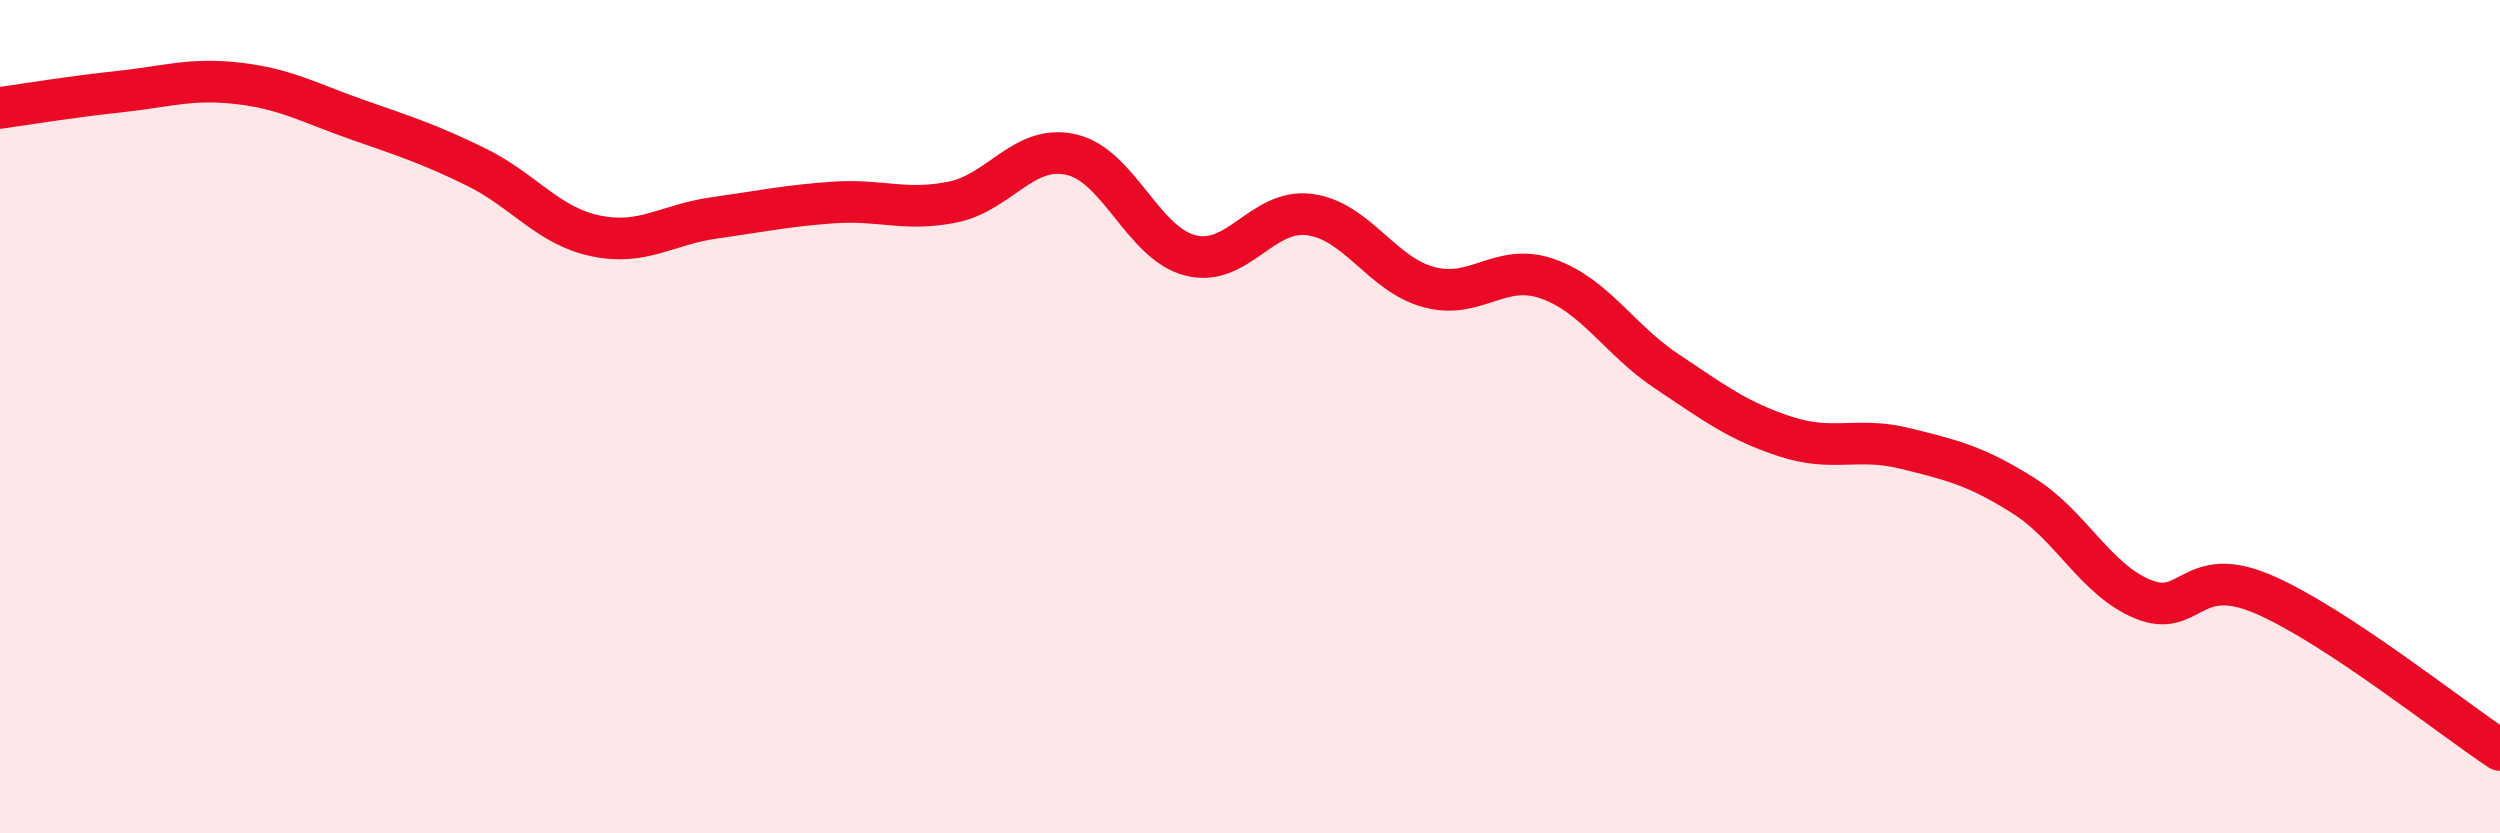
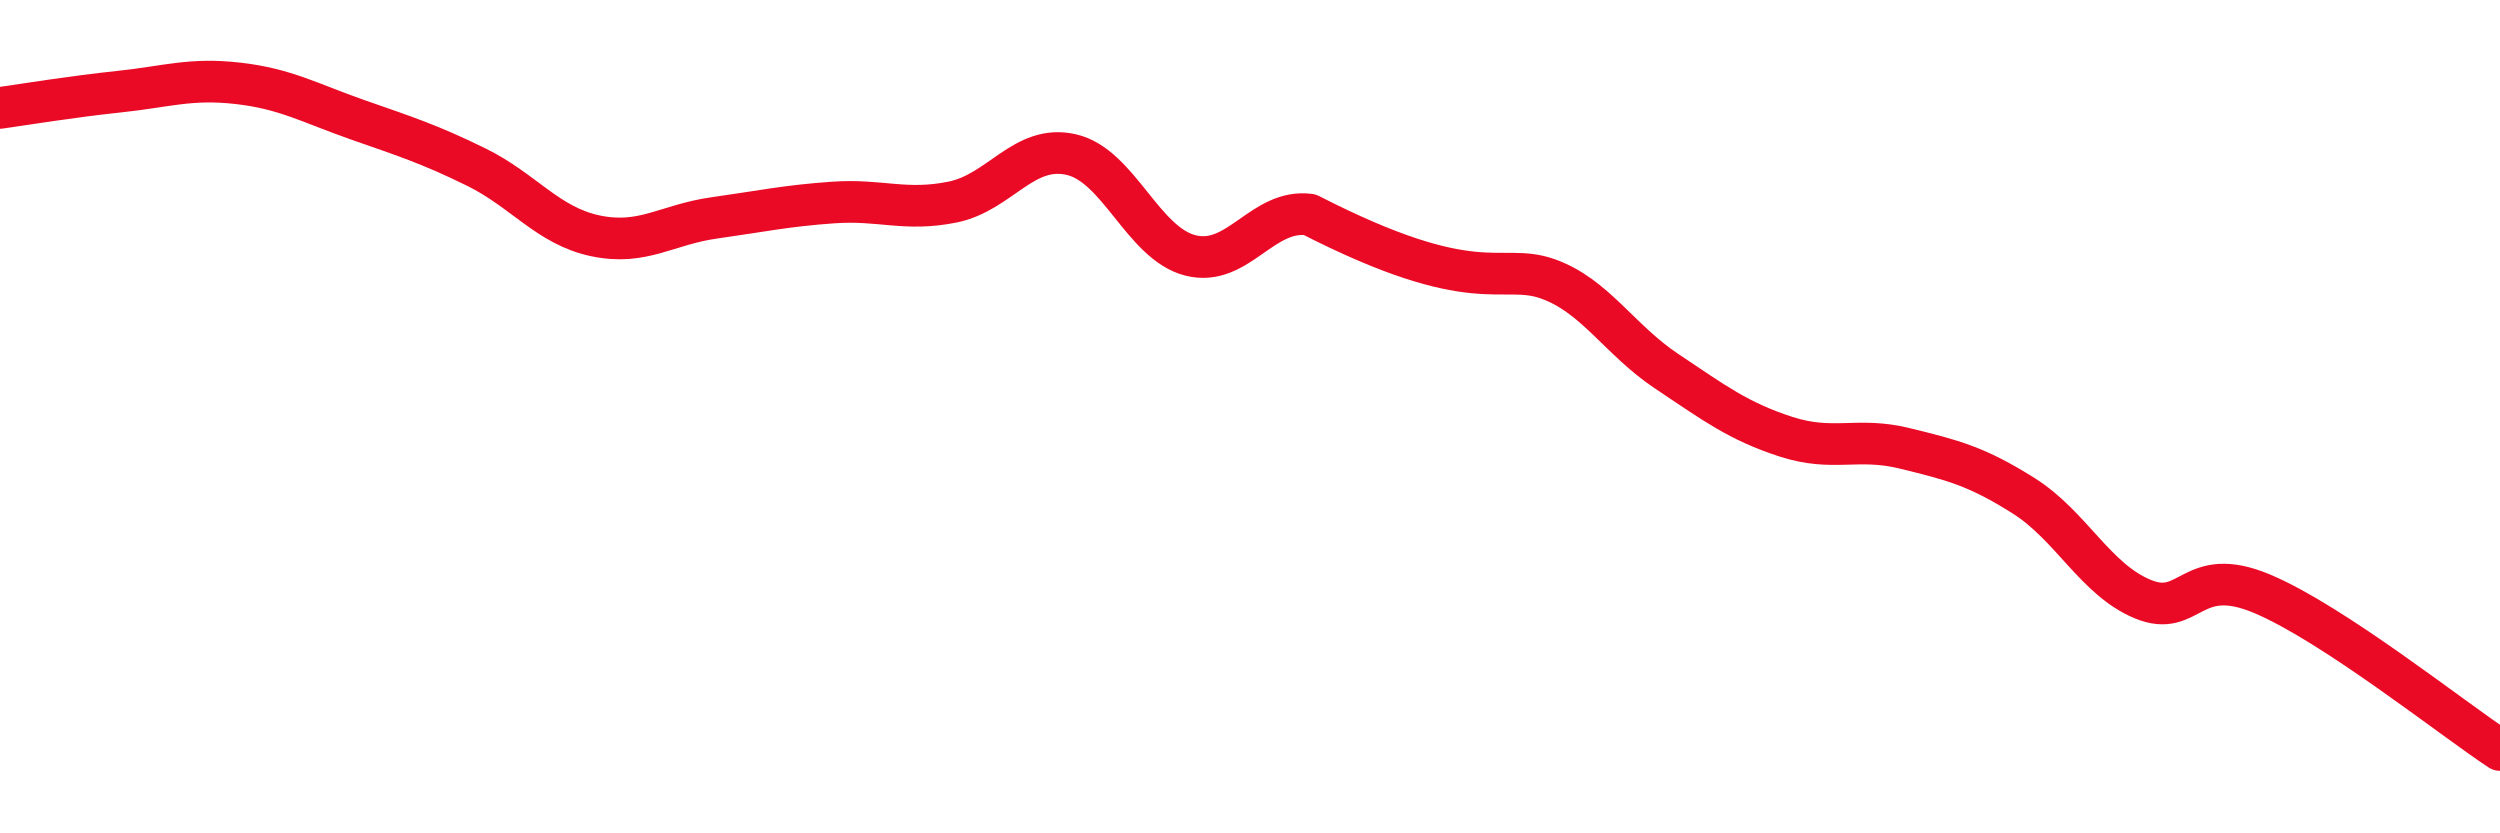
<svg xmlns="http://www.w3.org/2000/svg" width="60" height="20" viewBox="0 0 60 20">
-   <path d="M 0,2.59 C 0.57,2.51 1.72,2.32 2.86,2.2 C 4,2.08 4.57,1.87 5.71,2 C 6.85,2.13 7.43,2.47 8.57,2.87 C 9.71,3.27 10.29,3.45 11.43,4.01 C 12.57,4.57 13.15,5.42 14.29,5.66 C 15.43,5.9 16,5.39 17.14,5.23 C 18.28,5.07 18.86,4.94 20,4.86 C 21.14,4.78 21.72,5.08 22.86,4.85 C 24,4.62 24.57,3.45 25.71,3.71 C 26.85,3.97 27.43,5.84 28.57,6.13 C 29.71,6.42 30.29,5 31.43,5.15 C 32.57,5.3 33.15,6.58 34.29,6.89 C 35.43,7.2 36,6.29 37.14,6.69 C 38.28,7.09 38.86,8.15 40,8.91 C 41.14,9.67 41.72,10.11 42.86,10.48 C 44,10.85 44.57,10.48 45.71,10.76 C 46.85,11.04 47.43,11.18 48.57,11.9 C 49.71,12.62 50.29,13.91 51.43,14.38 C 52.57,14.85 52.58,13.53 54.29,14.25 C 56,14.97 58.86,17.25 60,18L60 20L0 20Z" fill="#EB0A25" opacity="0.1" stroke-linecap="round" stroke-linejoin="round" />
-   <path d="M 0,2.59 C 0.57,2.51 1.72,2.32 2.86,2.2 C 4,2.08 4.57,1.87 5.71,2 C 6.85,2.13 7.43,2.47 8.57,2.87 C 9.71,3.27 10.29,3.45 11.43,4.01 C 12.57,4.57 13.15,5.42 14.29,5.66 C 15.43,5.9 16,5.39 17.14,5.23 C 18.28,5.07 18.86,4.94 20,4.86 C 21.14,4.78 21.72,5.08 22.86,4.85 C 24,4.62 24.57,3.45 25.71,3.71 C 26.85,3.97 27.43,5.84 28.57,6.13 C 29.71,6.42 30.29,5 31.43,5.15 C 32.57,5.3 33.15,6.58 34.29,6.89 C 35.43,7.2 36,6.29 37.14,6.69 C 38.28,7.09 38.86,8.15 40,8.91 C 41.14,9.67 41.72,10.11 42.86,10.48 C 44,10.85 44.57,10.48 45.71,10.76 C 46.85,11.04 47.43,11.18 48.57,11.9 C 49.71,12.62 50.29,13.91 51.43,14.38 C 52.57,14.85 52.58,13.53 54.29,14.25 C 56,14.97 58.86,17.25 60,18" stroke="#EB0A25" stroke-width="1" fill="none" stroke-linecap="round" stroke-linejoin="round" />
+   <path d="M 0,2.59 C 0.57,2.51 1.72,2.32 2.86,2.2 C 4,2.08 4.57,1.87 5.71,2 C 6.85,2.13 7.43,2.47 8.57,2.87 C 9.71,3.27 10.29,3.45 11.43,4.01 C 12.57,4.57 13.15,5.42 14.29,5.66 C 15.43,5.9 16,5.39 17.14,5.23 C 18.28,5.07 18.86,4.94 20,4.86 C 21.14,4.78 21.72,5.08 22.86,4.85 C 24,4.62 24.57,3.45 25.71,3.71 C 26.85,3.97 27.43,5.84 28.57,6.13 C 29.71,6.42 30.29,5 31.43,5.15 C 35.43,7.2 36,6.29 37.14,6.69 C 38.28,7.09 38.86,8.15 40,8.91 C 41.14,9.67 41.72,10.11 42.86,10.48 C 44,10.85 44.57,10.48 45.71,10.76 C 46.85,11.04 47.43,11.18 48.57,11.9 C 49.71,12.62 50.29,13.91 51.43,14.38 C 52.57,14.85 52.58,13.53 54.29,14.25 C 56,14.97 58.86,17.25 60,18" stroke="#EB0A25" stroke-width="1" fill="none" stroke-linecap="round" stroke-linejoin="round" />
</svg>